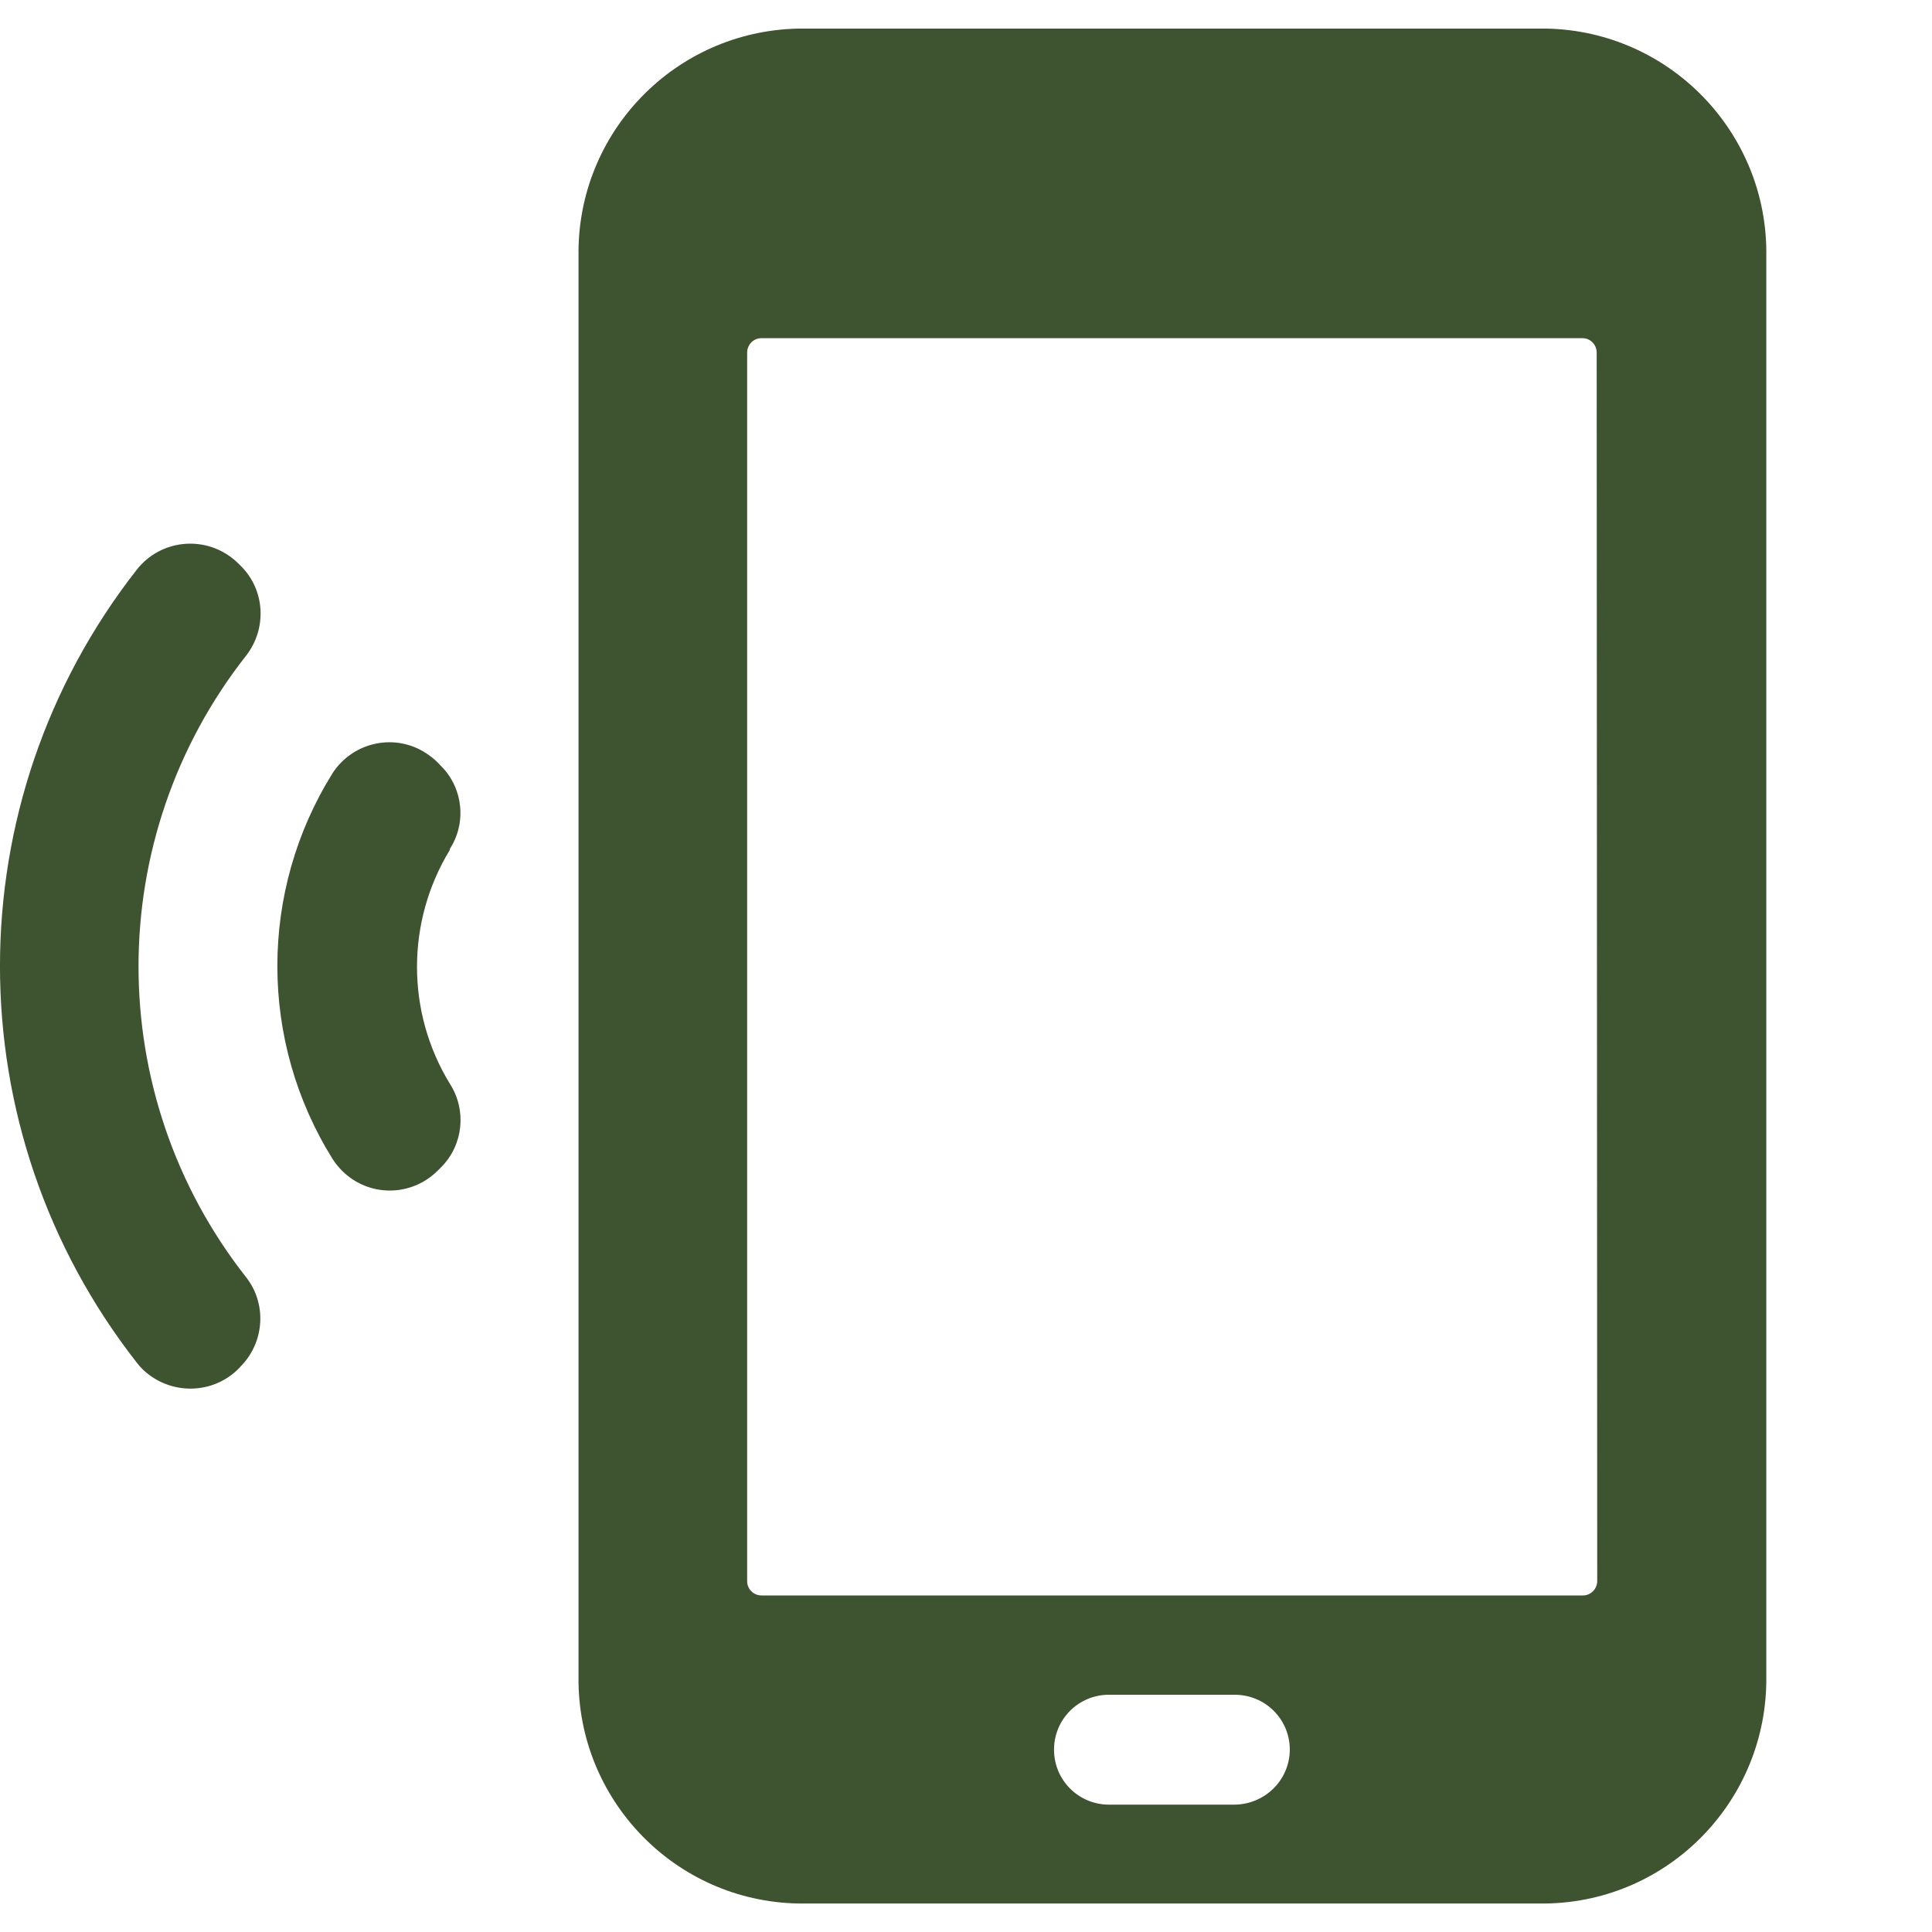
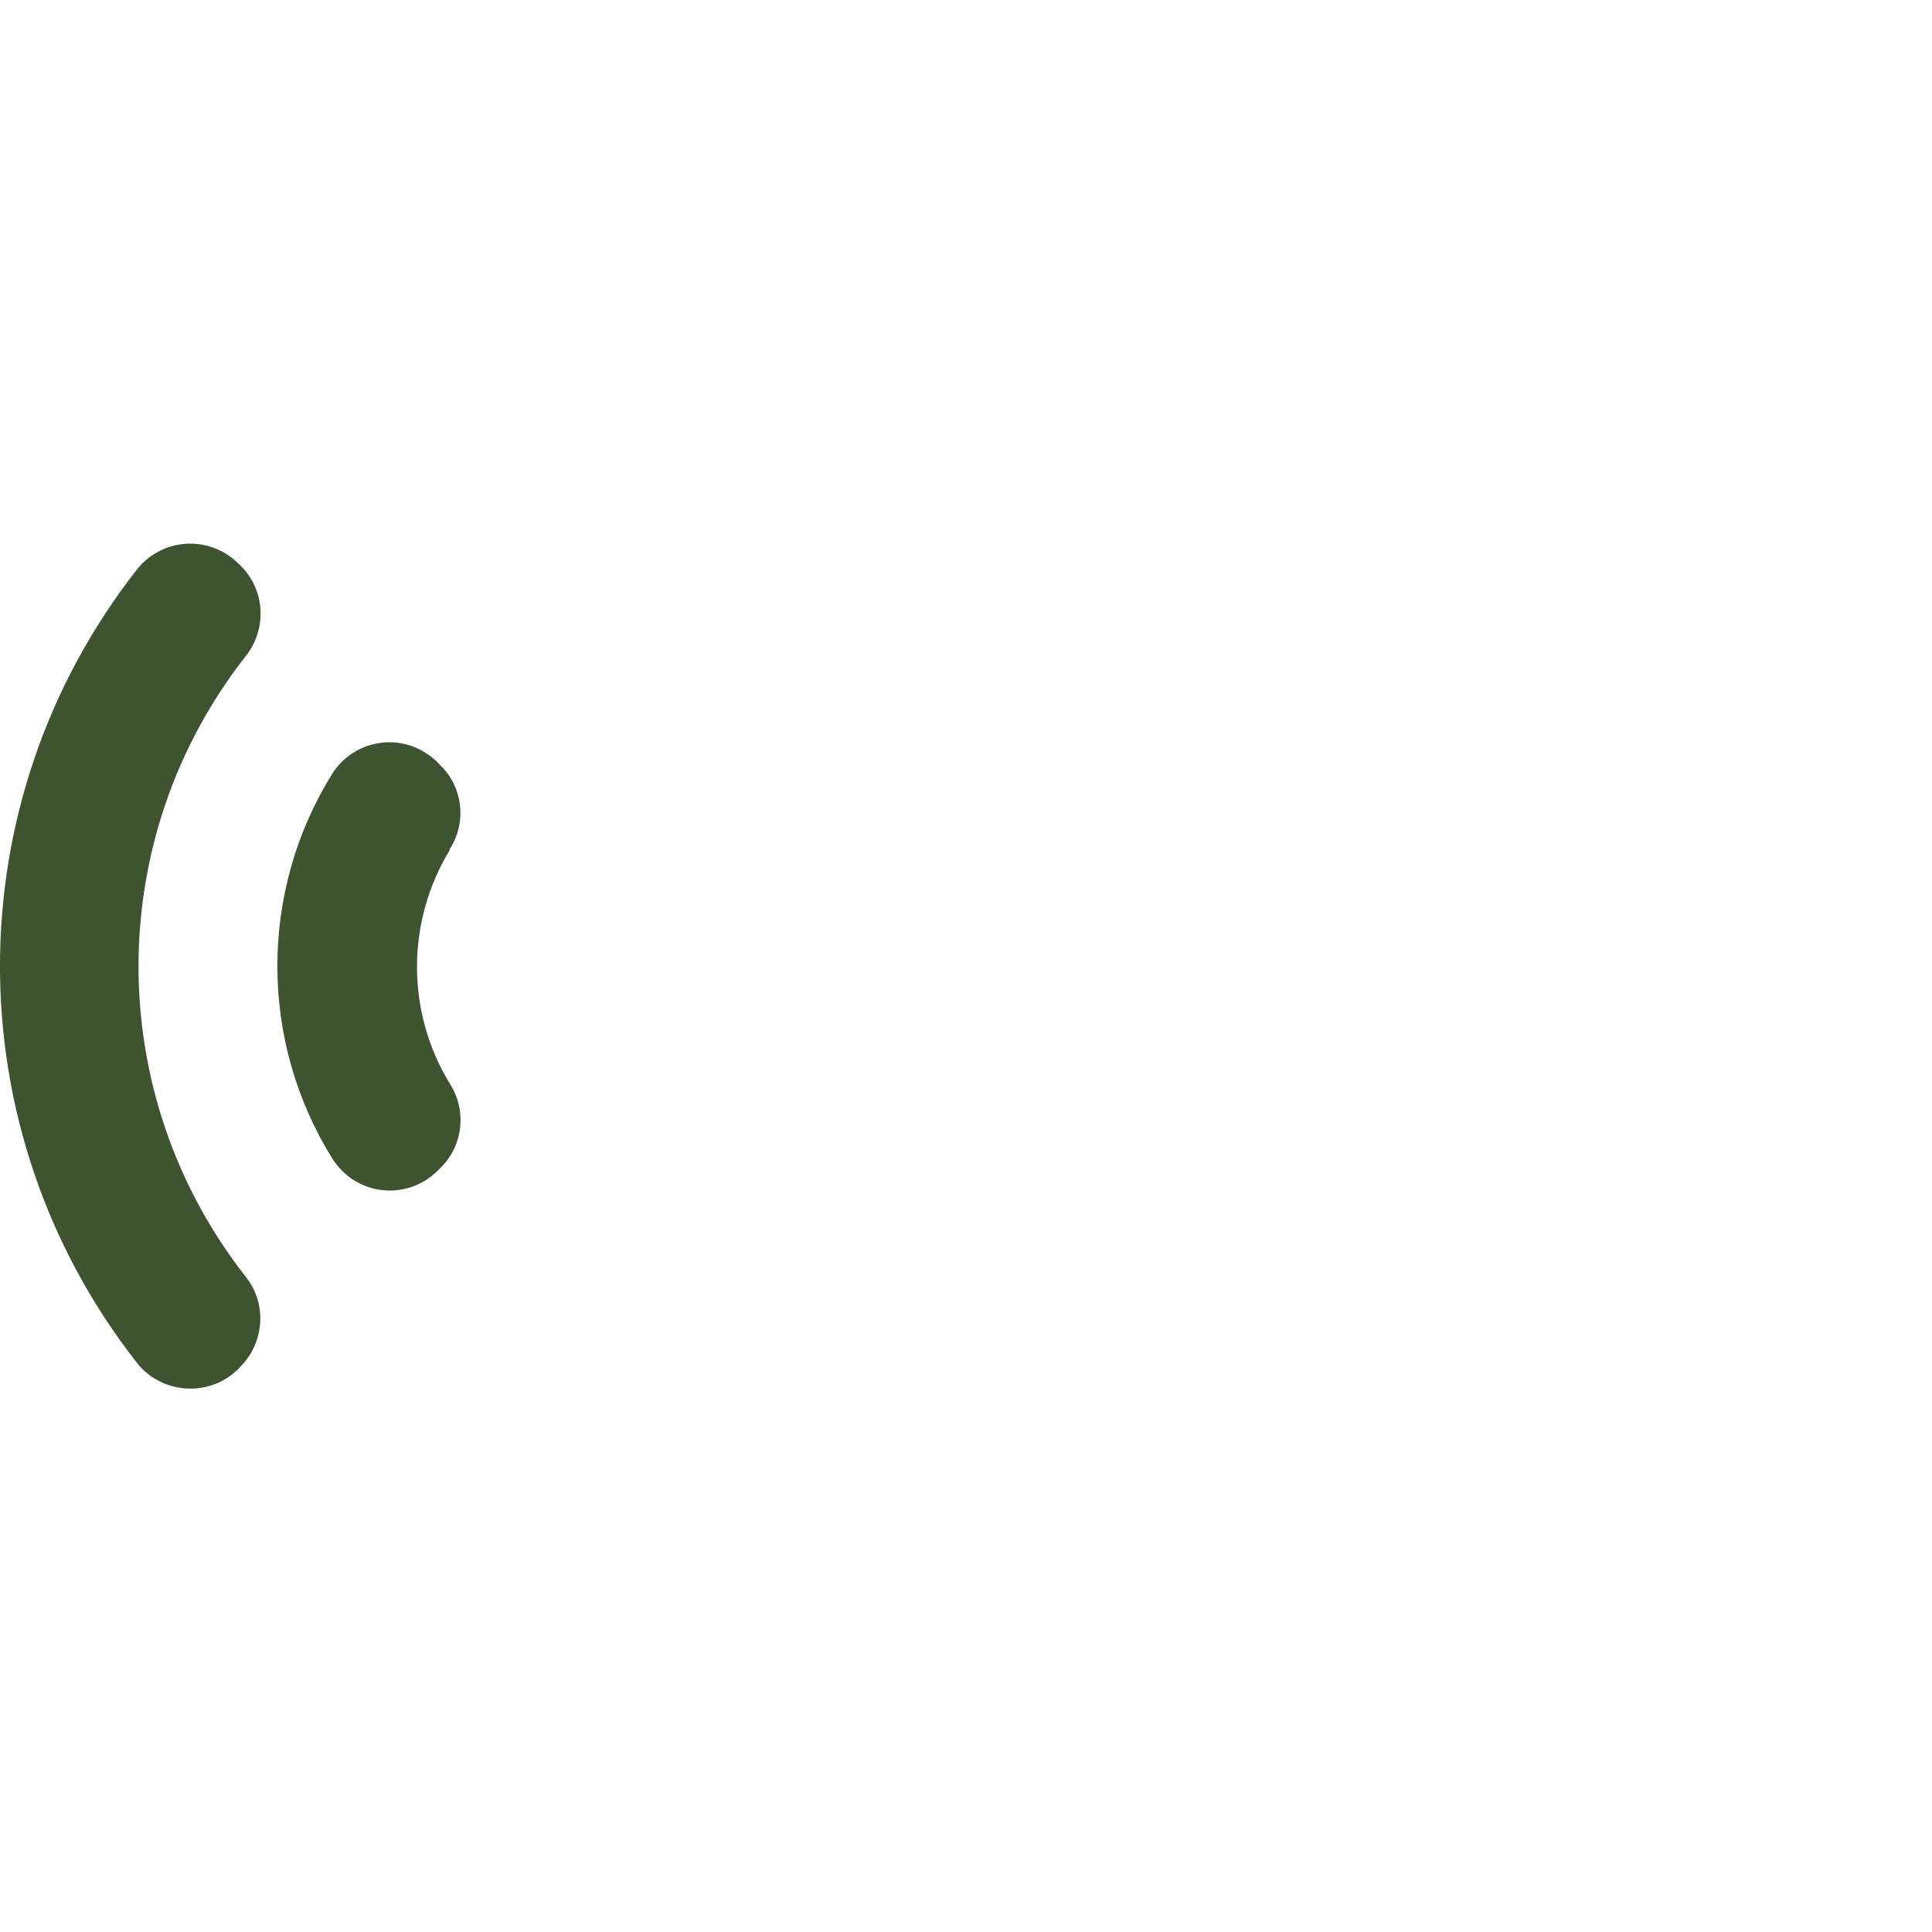
<svg xmlns="http://www.w3.org/2000/svg" version="1.1" id="Layer_1" x="0px" y="0px" width="25px" height="25px" viewBox="0 0 25 25" enable-background="new 0 0 25 25" xml:space="preserve">
  <g>
    <path fill="#3E5330" d="M3.184,8.485c0.274-0.351,0.247-0.853-0.07-1.164L3.089,7.296C3.065,7.273,3.041,7.25,3.015,7.23   c-0.38-0.306-0.939-0.246-1.243,0.139c-2.363,3.015-2.363,7.251,0,10.266c0.022,0.029,0.048,0.059,0.073,0.083   c0.351,0.339,0.911,0.335,1.252-0.017l0.021-0.024c0.307-0.313,0.336-0.811,0.064-1.153C1.329,14.164,1.329,10.844,3.184,8.485z    M5.822,14.025c-0.568-0.928-0.568-2.098,0-3.029L5.818,10.99c0.221-0.339,0.176-0.786-0.105-1.072L5.662,9.865   C5.619,9.821,5.57,9.784,5.516,9.748c-0.402-0.266-0.946-0.15-1.21,0.253c-0.956,1.528-0.956,3.472,0,5   c0.035,0.054,0.077,0.104,0.121,0.149c0.345,0.344,0.897,0.339,1.239-0.004l0.051-0.051C5.994,14.809,6.04,14.365,5.822,14.025z" />
-     <path fill="#3E5330" d="M20.014,0.37h-9.685C8.735,0.403,7.467,1.712,7.486,3.305v18.39c-0.019,1.593,1.249,2.906,2.842,2.936   h9.684c1.594-0.029,2.861-1.343,2.844-2.936V3.309C22.877,1.716,21.605,0.403,20.014,0.37L20.014,0.37z M15.979,23.352H14.35   c-0.394,0-0.711-0.318-0.711-0.711c0-0.394,0.317-0.711,0.711-0.711h1.627c0.395,0,0.713,0.317,0.713,0.711   C16.688,23.032,16.371,23.346,15.979,23.352z M20.484,20.645H9.853c-0.103,0-0.185-0.084-0.185-0.184V4.558   C9.671,4.459,9.75,4.376,9.853,4.376h10.625c0.1,0,0.183,0.083,0.183,0.186l0.007,15.899   C20.667,20.561,20.584,20.645,20.484,20.645z" />
  </g>
</svg>